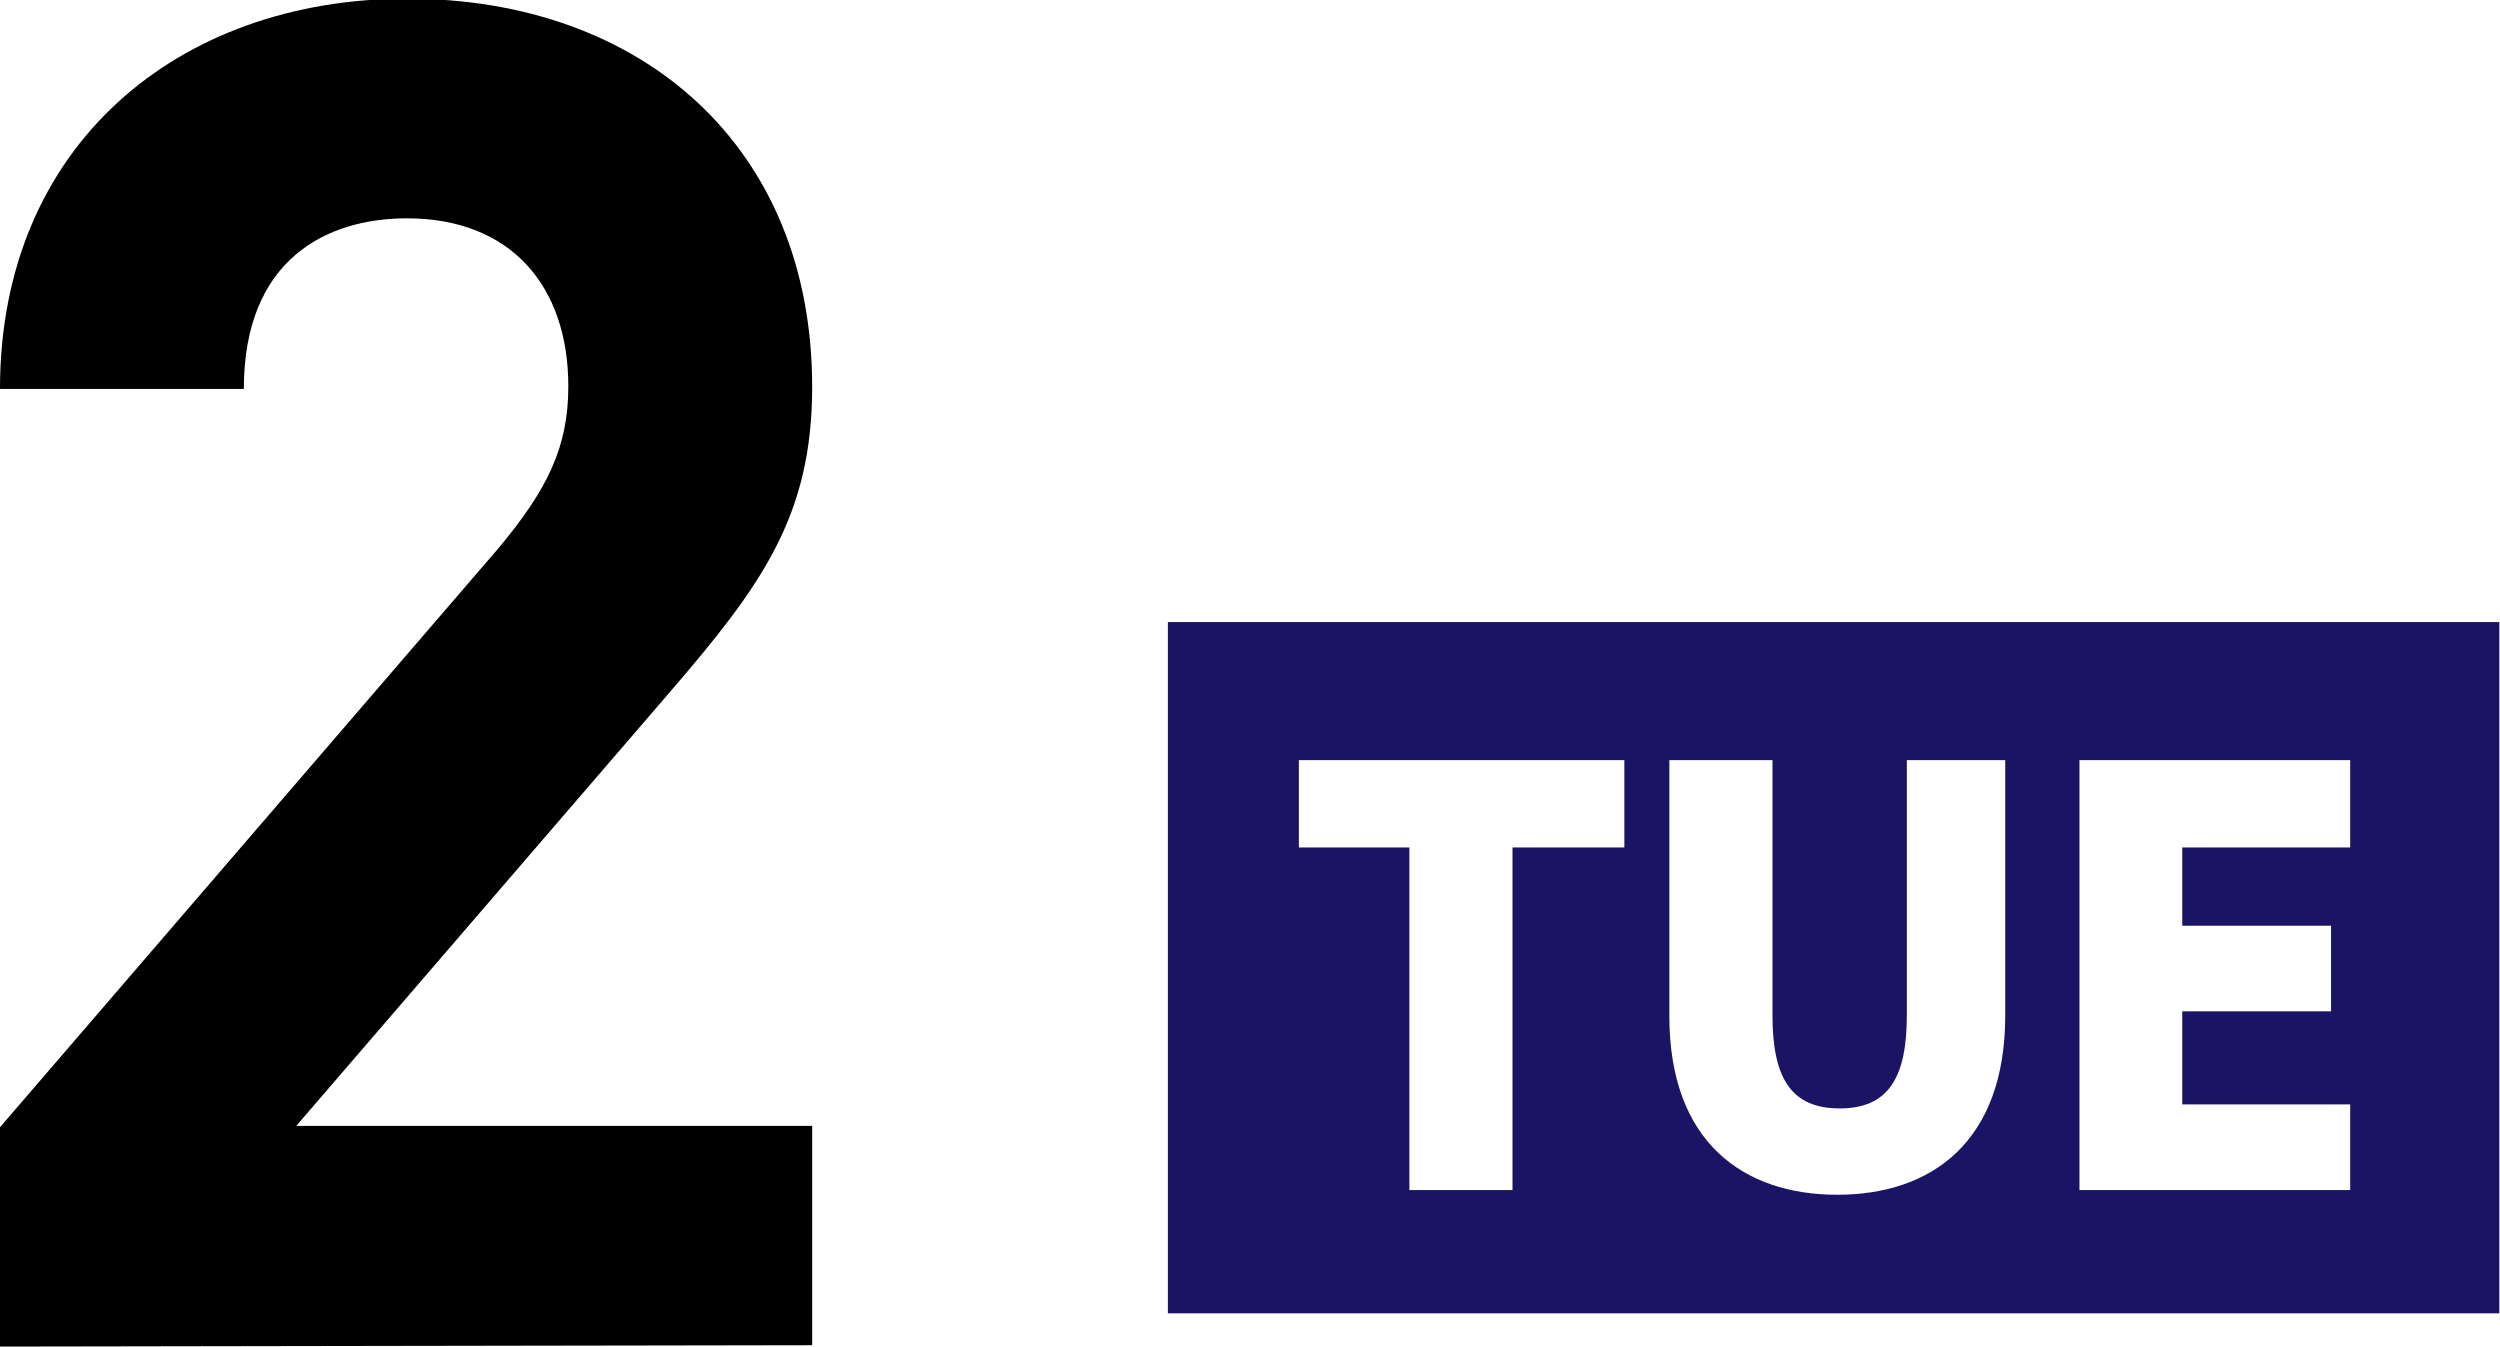
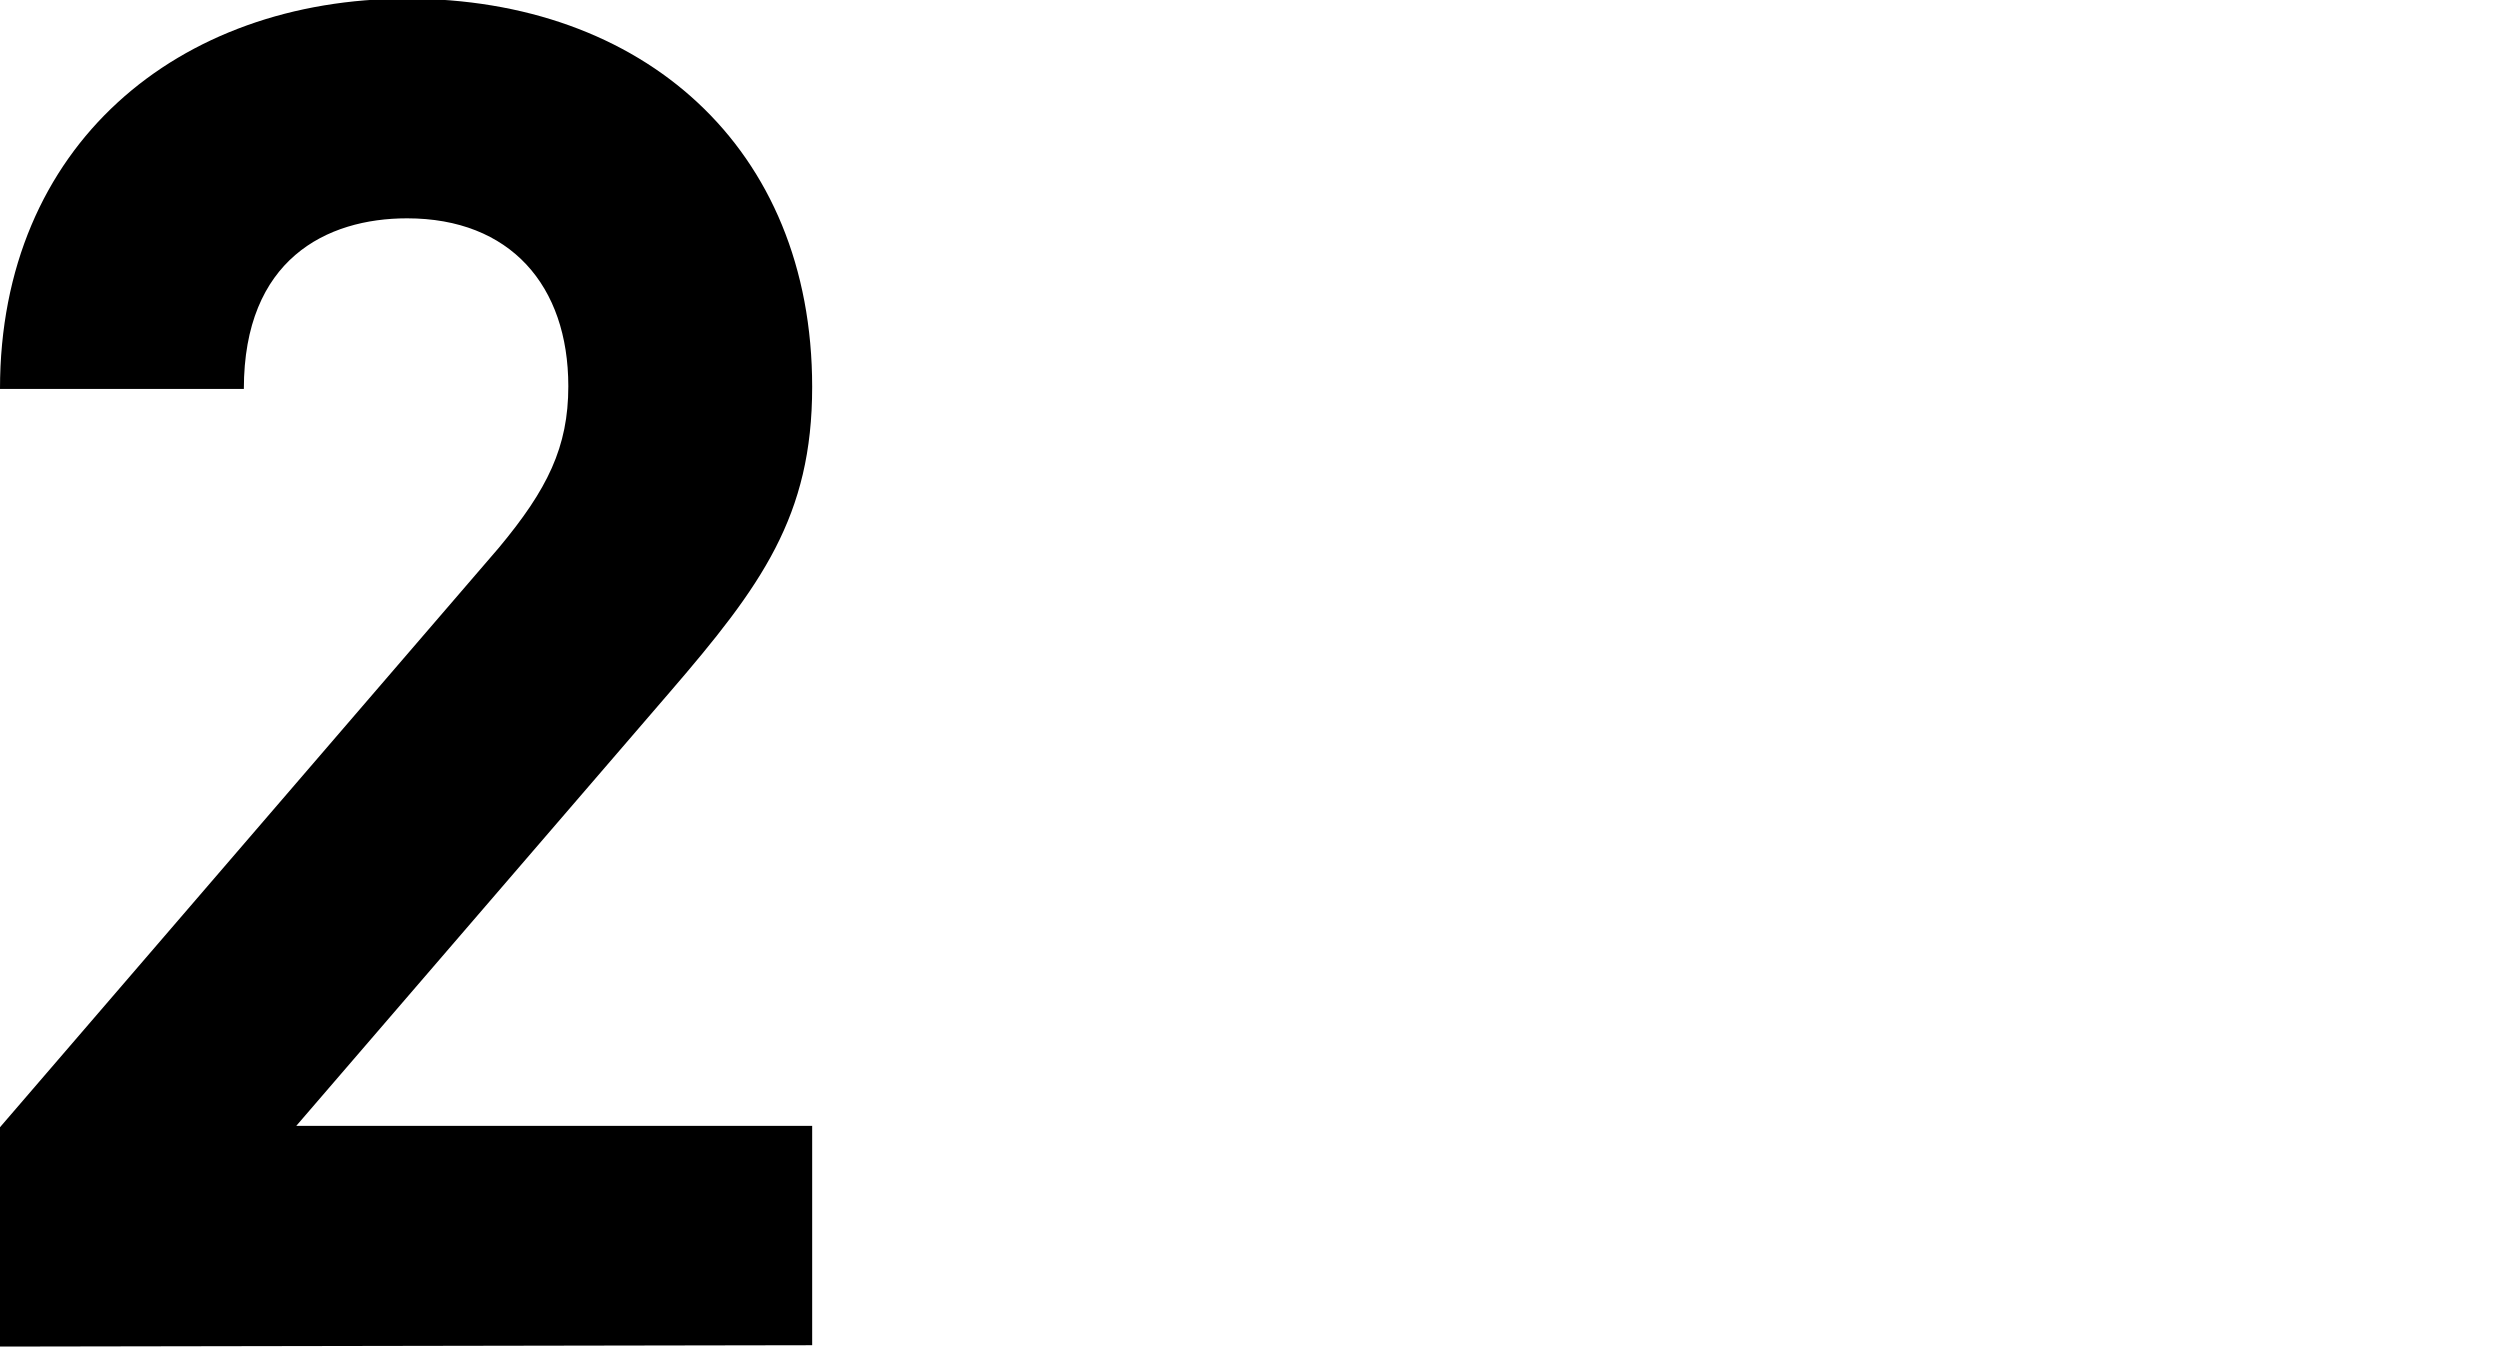
<svg xmlns="http://www.w3.org/2000/svg" id="レイヤー_1" data-name="レイヤー 1" viewBox="0 0 74.43 40.09">
  <defs>
    <style>.cls-1{fill:#1b1464;}</style>
  </defs>
-   <path class="cls-1" d="M187,304.29v20.58h39.64V304.29Zm13.59,4.11V311h-3.33v10.2h-3.07V311H190.9V308.4Zm11.34,0V316c0,3.77-2.2,5.34-5,5.34s-5-1.57-5-5.32V308.4H205V316c0,1.87.56,2.77,2,2.77s2-.9,2-2.77V308.4Zm10.27,0V311h-5v2.33h4.43v2.55h-4.43v2.77h5v2.55h-8.06V308.4Z" transform="translate(-152.23 -285.77)" />
  <path d="M152.23,325.86v-6.53l14.85-17.25c1.45-1.74,2.07-3,2.07-4.81,0-3-1.73-5-4.8-5-2.4,0-4.86,1.22-4.86,5.08h-7.26c0-7.26,5.31-11.62,12.12-11.62,7,0,12.06,4.41,12.06,11.56,0,3.85-1.51,5.92-4.25,9.1l-11.11,12.9h15.36v6.53Z" transform="translate(-152.23 -285.77)" />
</svg>